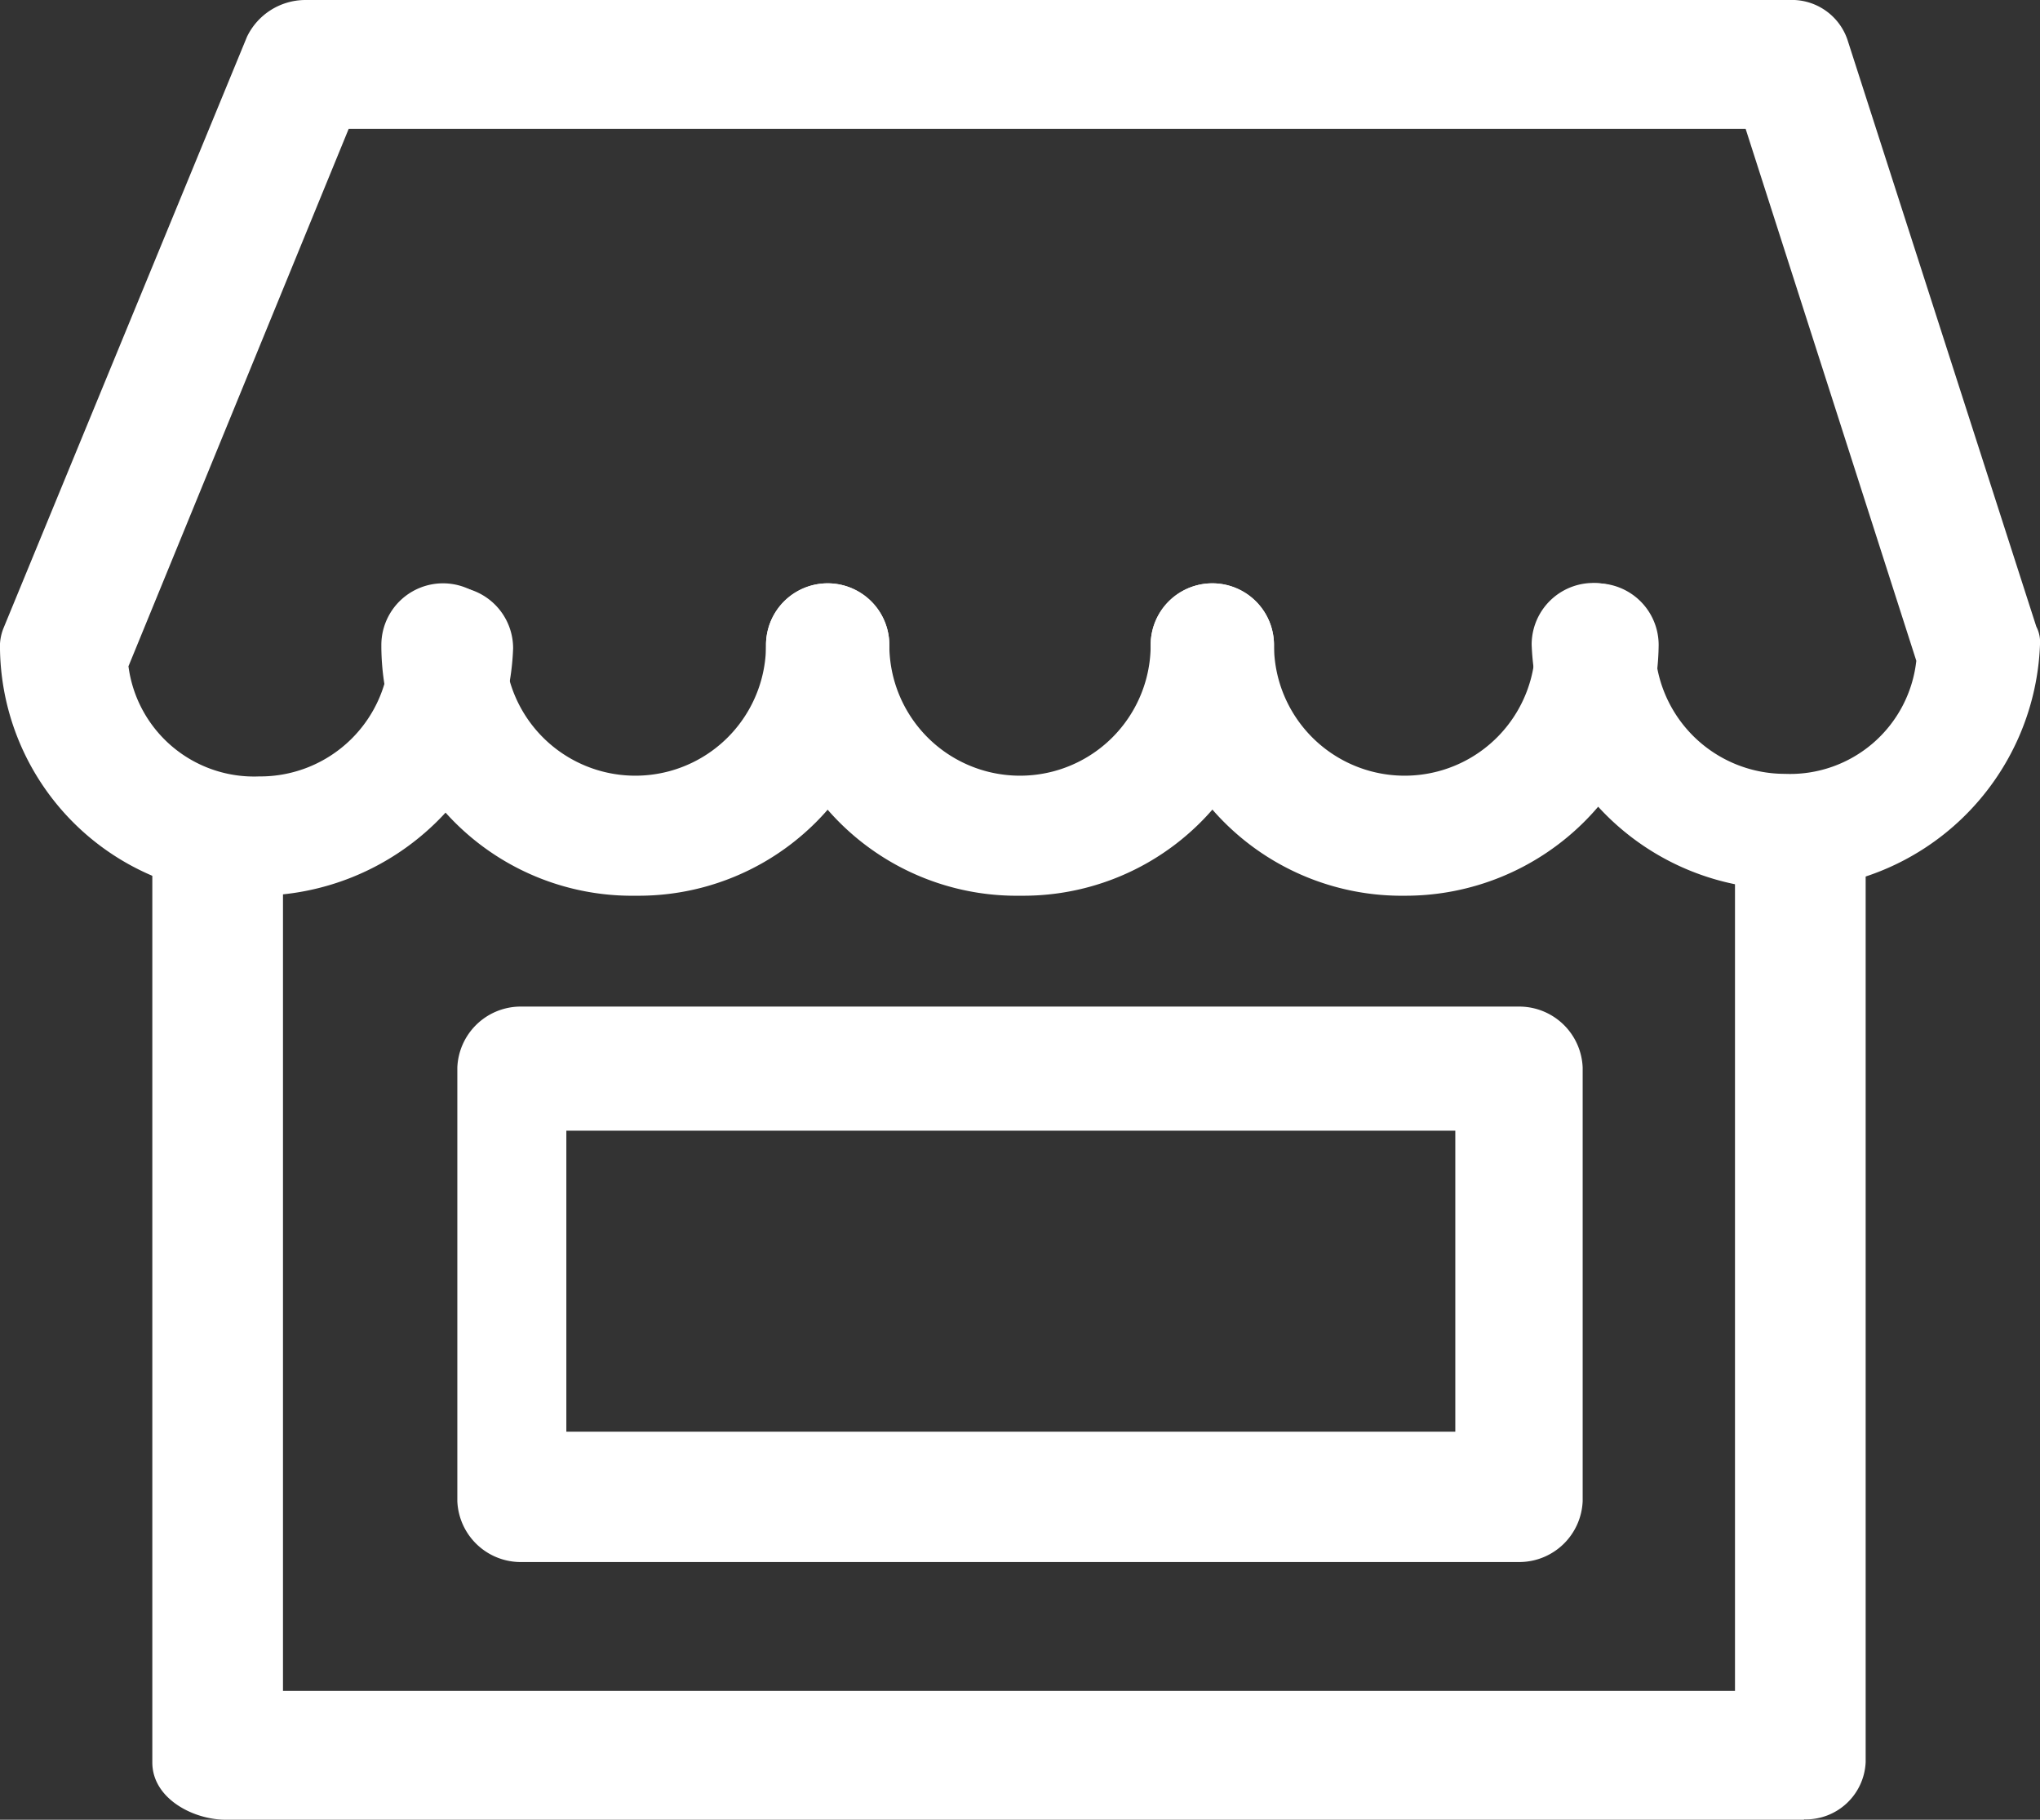
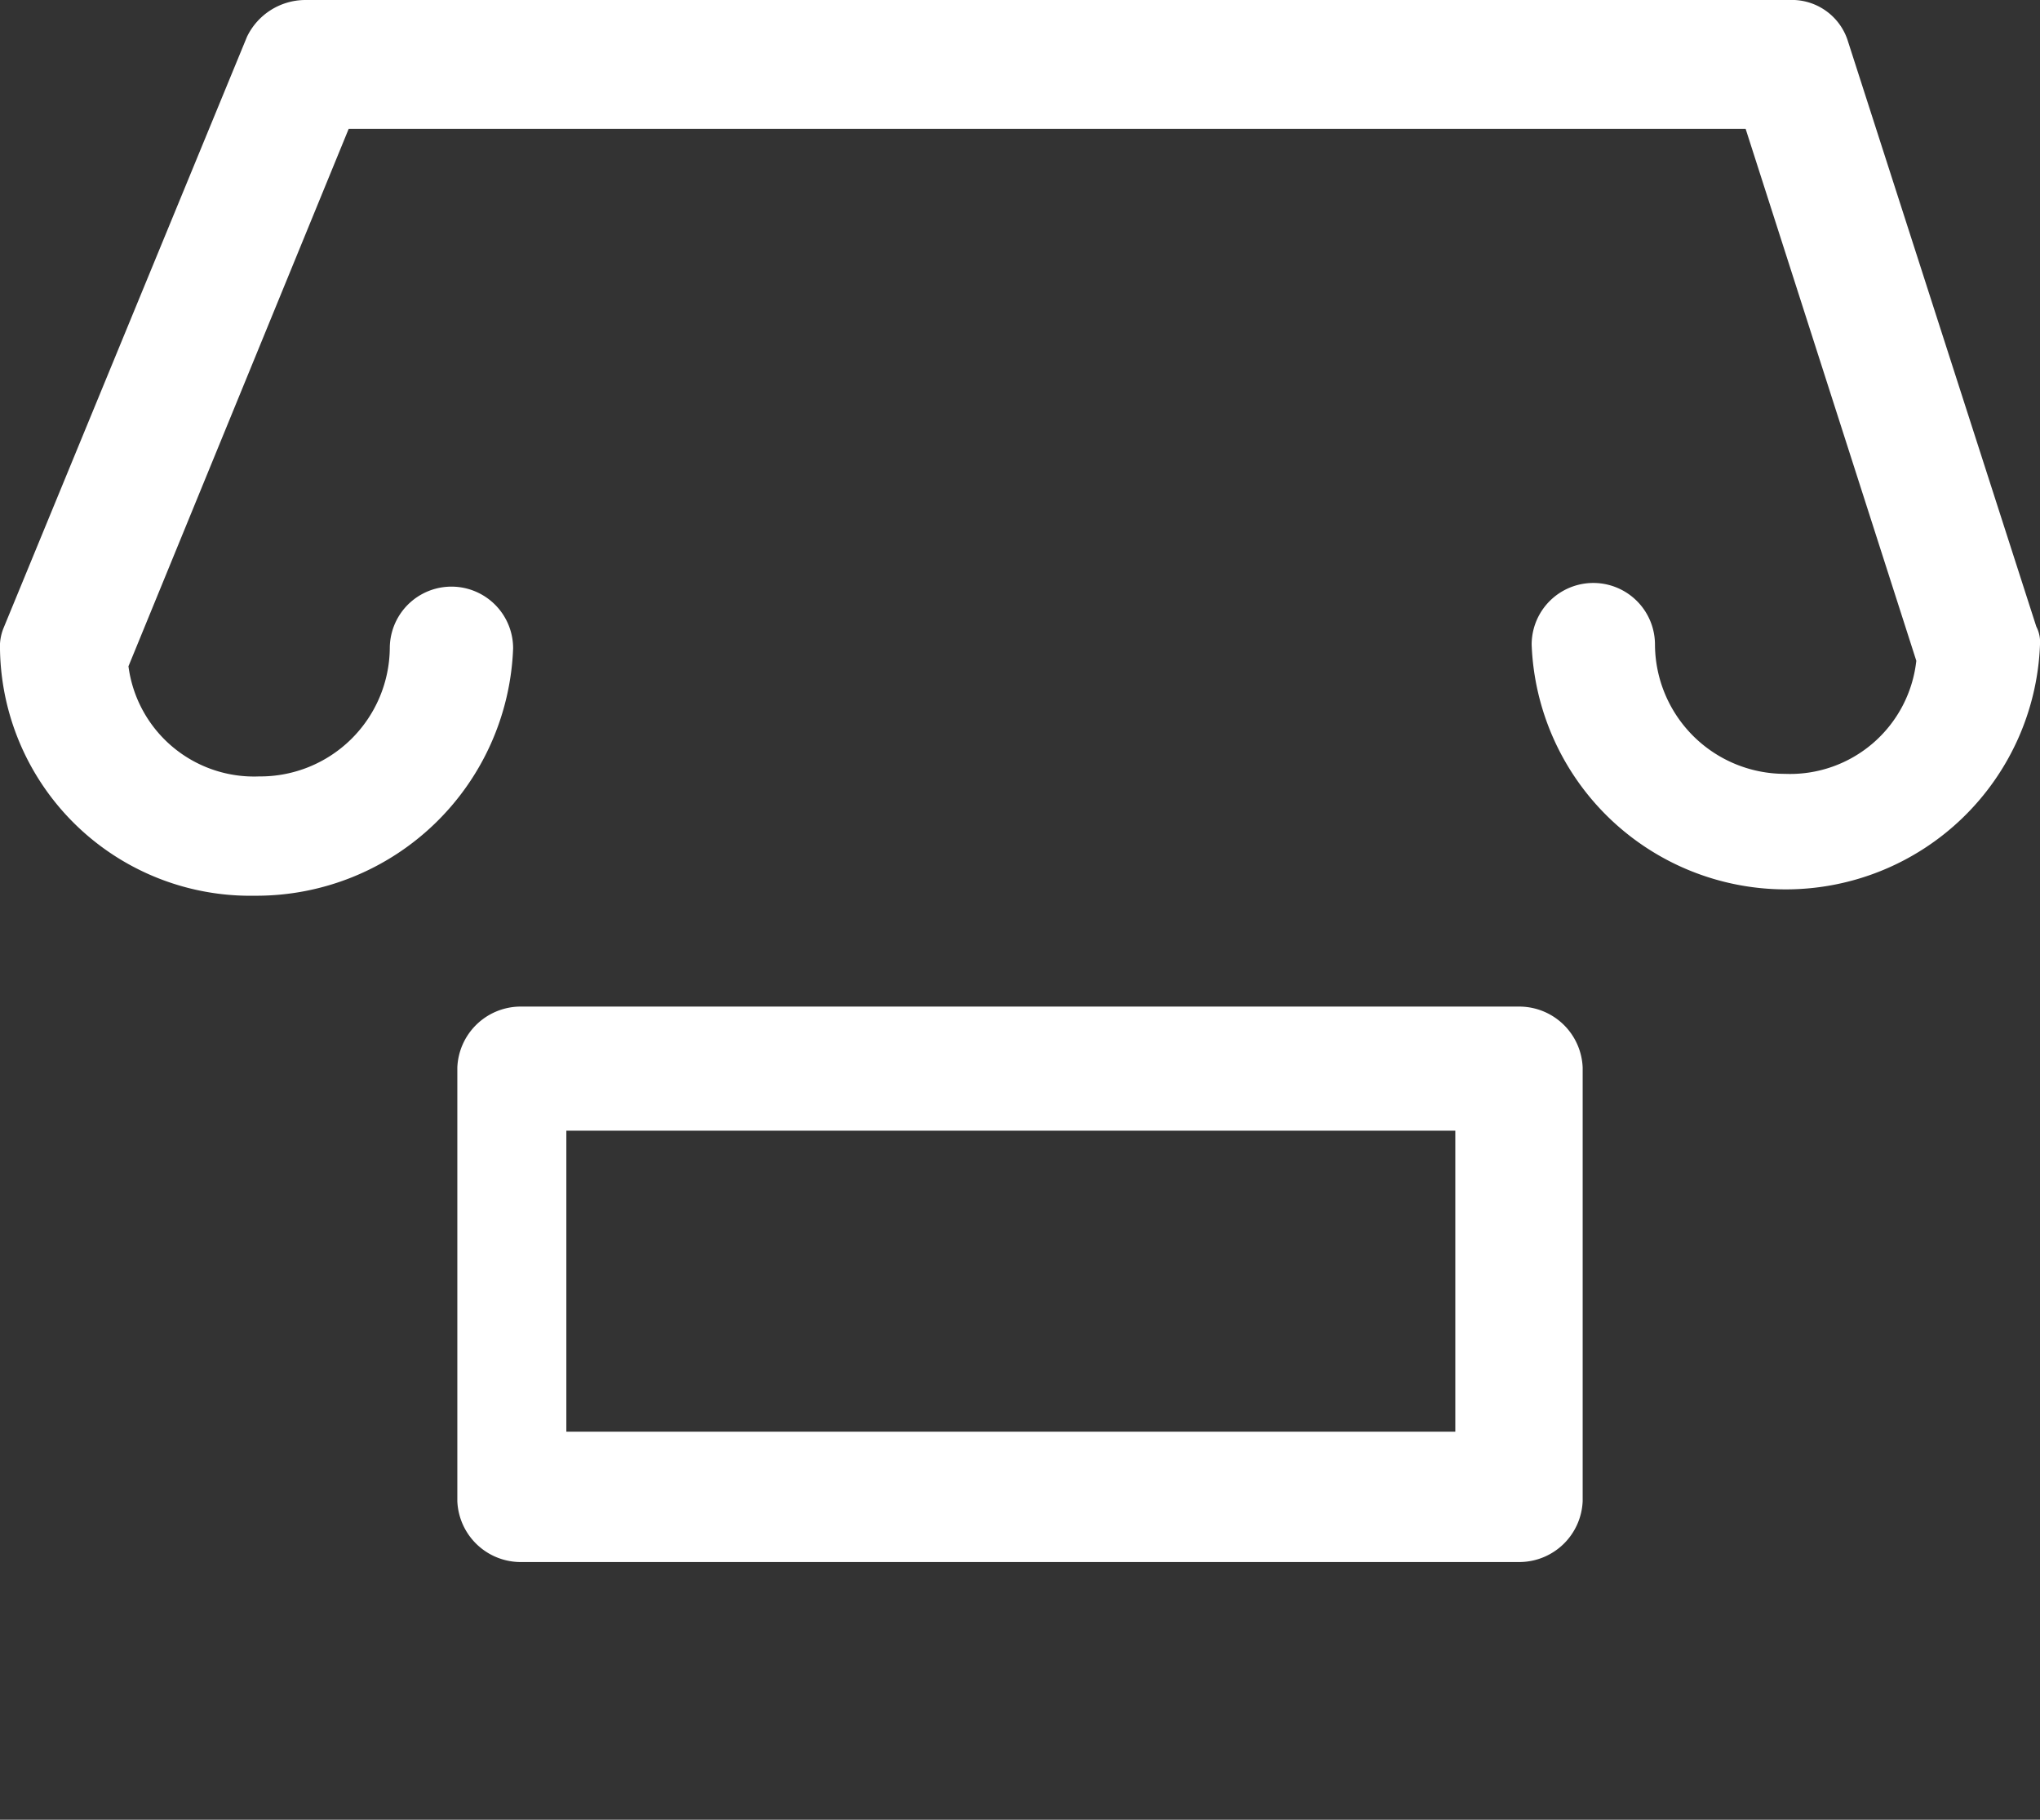
<svg xmlns="http://www.w3.org/2000/svg" viewBox="0 0 55.58 49.57">
  <rect x="0" y="0" width="55.58" height="49.57" fill="#333333" stroke="none" />
  <defs>
    <style>.cls-1{fill:#fff;}</style>
  </defs>
  <title>Risorsa 3</title>
  <g id="Livello_2" data-name="Livello 2">
    <g id="Livello_1-2" data-name="Livello 1">
-       <path class="cls-1" d="M49.15,49.57h-43c-.89,0-2-.58-2-1.56V22.93a1.74,1.74,0,0,1,1.78-1.66,1.83,1.83,0,0,1,1.78,1.66V46.06H47.27V22.93a1.78,1.78,0,0,1,3.56,0V48a1.63,1.63,0,0,1-1.68,1.56Z" />
      <path class="cls-1" d="M43.12,40.89a1.73,1.73,0,0,1-1.69,1.66H14.14a1.73,1.73,0,0,1-1.68-1.66V29.08a1.73,1.73,0,0,1,1.68-1.66H41.43a1.73,1.73,0,0,1,1.69,1.66ZM15.43,39H39.65v-8.2H15.43Z" />
      <path class="cls-1" d="M6.93,24.4A6.82,6.82,0,0,1,0,17.69v0a1.34,1.34,0,0,1,.1-.59L6.73,1A1.77,1.77,0,0,1,8.31,0H48.75a1.6,1.6,0,0,1,1.58,1.07l5.15,16a.92.92,0,0,1,.1.49,6.93,6.93,0,0,1-13.85,0,1.68,1.68,0,1,1,3.36,0,3.54,3.54,0,0,0,3.54,3.52h0A3.46,3.46,0,0,0,52.21,18L47.56,3.51H9.5l-6,14.64a3.45,3.45,0,0,0,3.56,3,3.53,3.53,0,0,0,3.56-3.49v0a1.68,1.68,0,0,1,3.36,0,7,7,0,0,1-7,6.74Z" />
-       <path class="cls-1" d="M17.31,24.4a6.83,6.83,0,0,1-6.92-6.75v-.08a1.68,1.68,0,0,1,3.36,0,3.56,3.56,0,0,0,7.12,0,1.68,1.68,0,0,1,3.36,0,6.83,6.83,0,0,1-6.84,6.83Z" />
-       <path class="cls-1" d="M27.79,24.4a6.83,6.83,0,0,1-6.92-6.75v-.08a1.68,1.68,0,0,1,3.36,0,3.56,3.56,0,0,0,7.12,0,1.68,1.68,0,0,1,3.36,0,6.83,6.83,0,0,1-6.84,6.83Z" />
-       <path class="cls-1" d="M38.27,24.4a6.84,6.84,0,0,1-6.92-6.75v-.08a1.68,1.68,0,0,1,3.36,0,3.56,3.56,0,0,0,7.12,0,1.68,1.68,0,0,1,3.36,0,6.9,6.9,0,0,1-6.92,6.83Z" />
    </g>
  </g>
</svg>